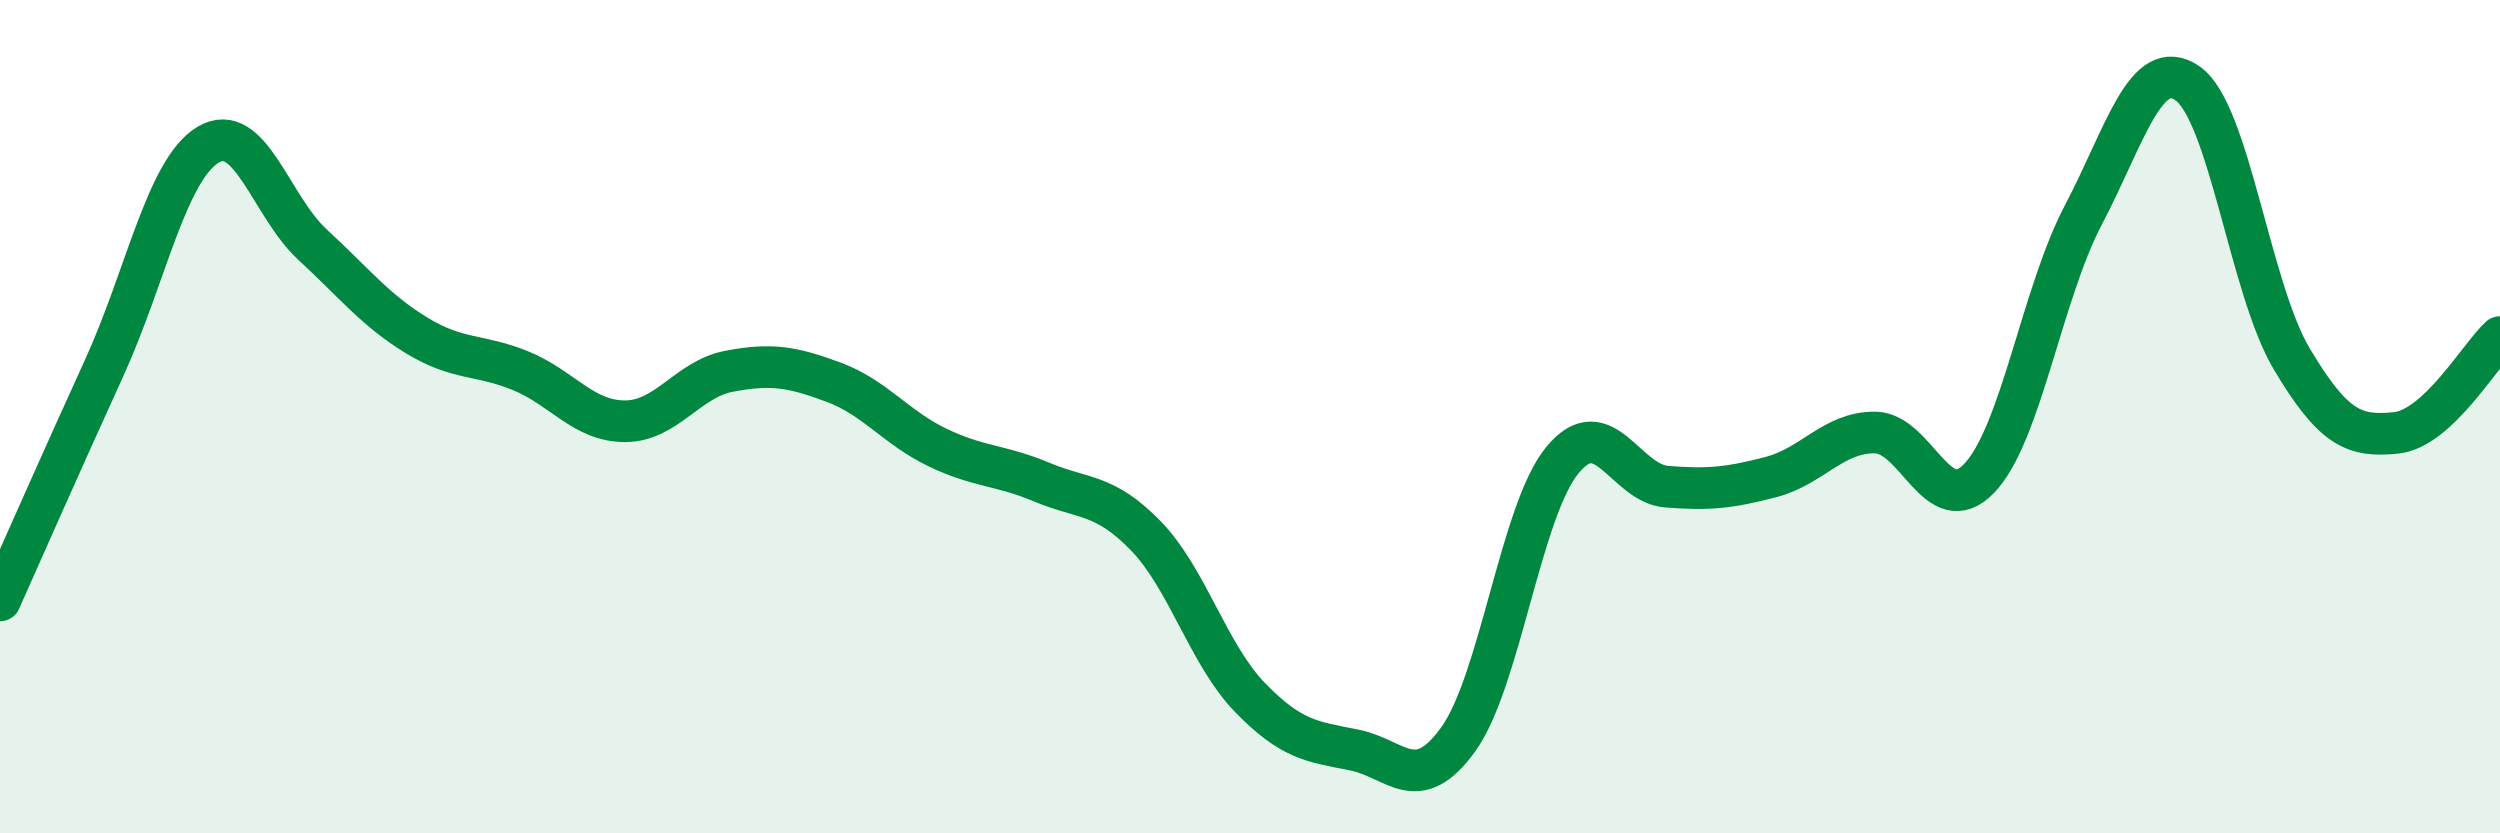
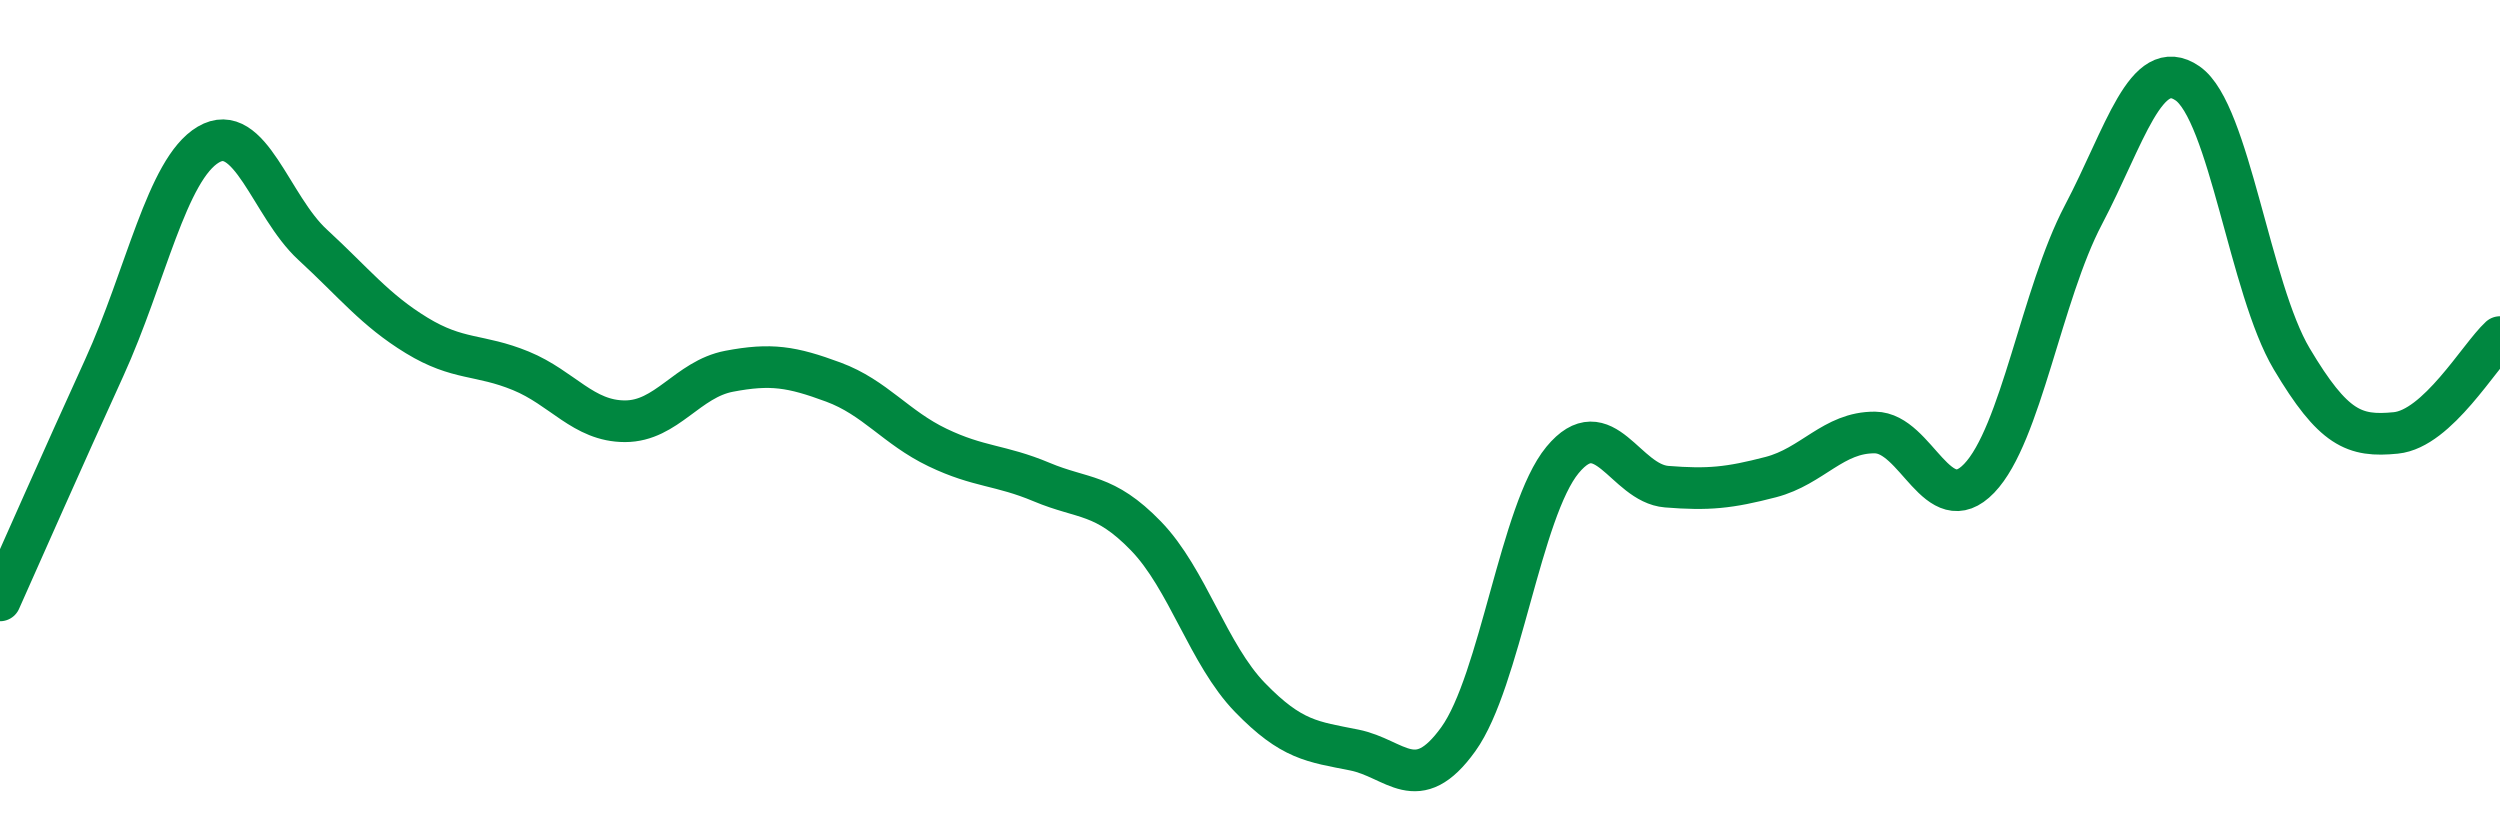
<svg xmlns="http://www.w3.org/2000/svg" width="60" height="20" viewBox="0 0 60 20">
-   <path d="M 0,14.41 C 0.5,13.29 1.5,11.02 2.5,8.83 C 3.5,6.64 4,4.06 5,3.47 C 6,2.88 6.5,4.95 7.5,5.87 C 8.5,6.79 9,7.44 10,8.05 C 11,8.66 11.5,8.49 12.5,8.9 C 13.5,9.31 14,10.11 15,10.11 C 16,10.11 16.5,9.1 17.5,8.91 C 18.5,8.72 19,8.8 20,9.17 C 21,9.54 21.5,10.26 22.5,10.74 C 23.5,11.22 24,11.15 25,11.57 C 26,11.99 26.5,11.83 27.5,12.86 C 28.5,13.89 29,15.71 30,16.74 C 31,17.77 31.5,17.8 32.5,18 C 33.5,18.2 34,19.13 35,17.74 C 36,16.35 36.5,12.25 37.5,11.04 C 38.5,9.83 39,11.6 40,11.68 C 41,11.76 41.5,11.71 42.5,11.45 C 43.5,11.19 44,10.37 45,10.38 C 46,10.39 46.5,12.52 47.5,11.48 C 48.5,10.44 49,7.06 50,5.16 C 51,3.26 51.5,1.31 52.5,2 C 53.5,2.69 54,6.93 55,8.61 C 56,10.29 56.5,10.49 57.5,10.39 C 58.5,10.29 59.5,8.55 60,8.09L60 20L0 20Z" fill="#008740" opacity="0.1" stroke-linecap="round" stroke-linejoin="round" />
  <path d="M 0,14.41 C 0.5,13.29 1.5,11.02 2.5,8.83 C 3.5,6.64 4,4.06 5,3.47 C 6,2.88 6.5,4.95 7.5,5.87 C 8.5,6.79 9,7.44 10,8.05 C 11,8.66 11.5,8.49 12.5,8.9 C 13.5,9.31 14,10.11 15,10.11 C 16,10.11 16.5,9.1 17.5,8.91 C 18.5,8.72 19,8.8 20,9.17 C 21,9.54 21.5,10.26 22.5,10.74 C 23.5,11.22 24,11.15 25,11.57 C 26,11.99 26.5,11.83 27.5,12.86 C 28.5,13.89 29,15.71 30,16.74 C 31,17.77 31.5,17.8 32.5,18 C 33.5,18.2 34,19.13 35,17.74 C 36,16.35 36.5,12.25 37.5,11.04 C 38.5,9.83 39,11.6 40,11.68 C 41,11.76 41.5,11.71 42.5,11.45 C 43.5,11.19 44,10.37 45,10.38 C 46,10.39 46.5,12.52 47.5,11.48 C 48.5,10.44 49,7.06 50,5.16 C 51,3.26 51.5,1.31 52.5,2 C 53.5,2.69 54,6.93 55,8.61 C 56,10.29 56.5,10.49 57.5,10.39 C 58.5,10.29 59.5,8.55 60,8.09" stroke="#008740" stroke-width="1" fill="none" stroke-linecap="round" stroke-linejoin="round" />
</svg>